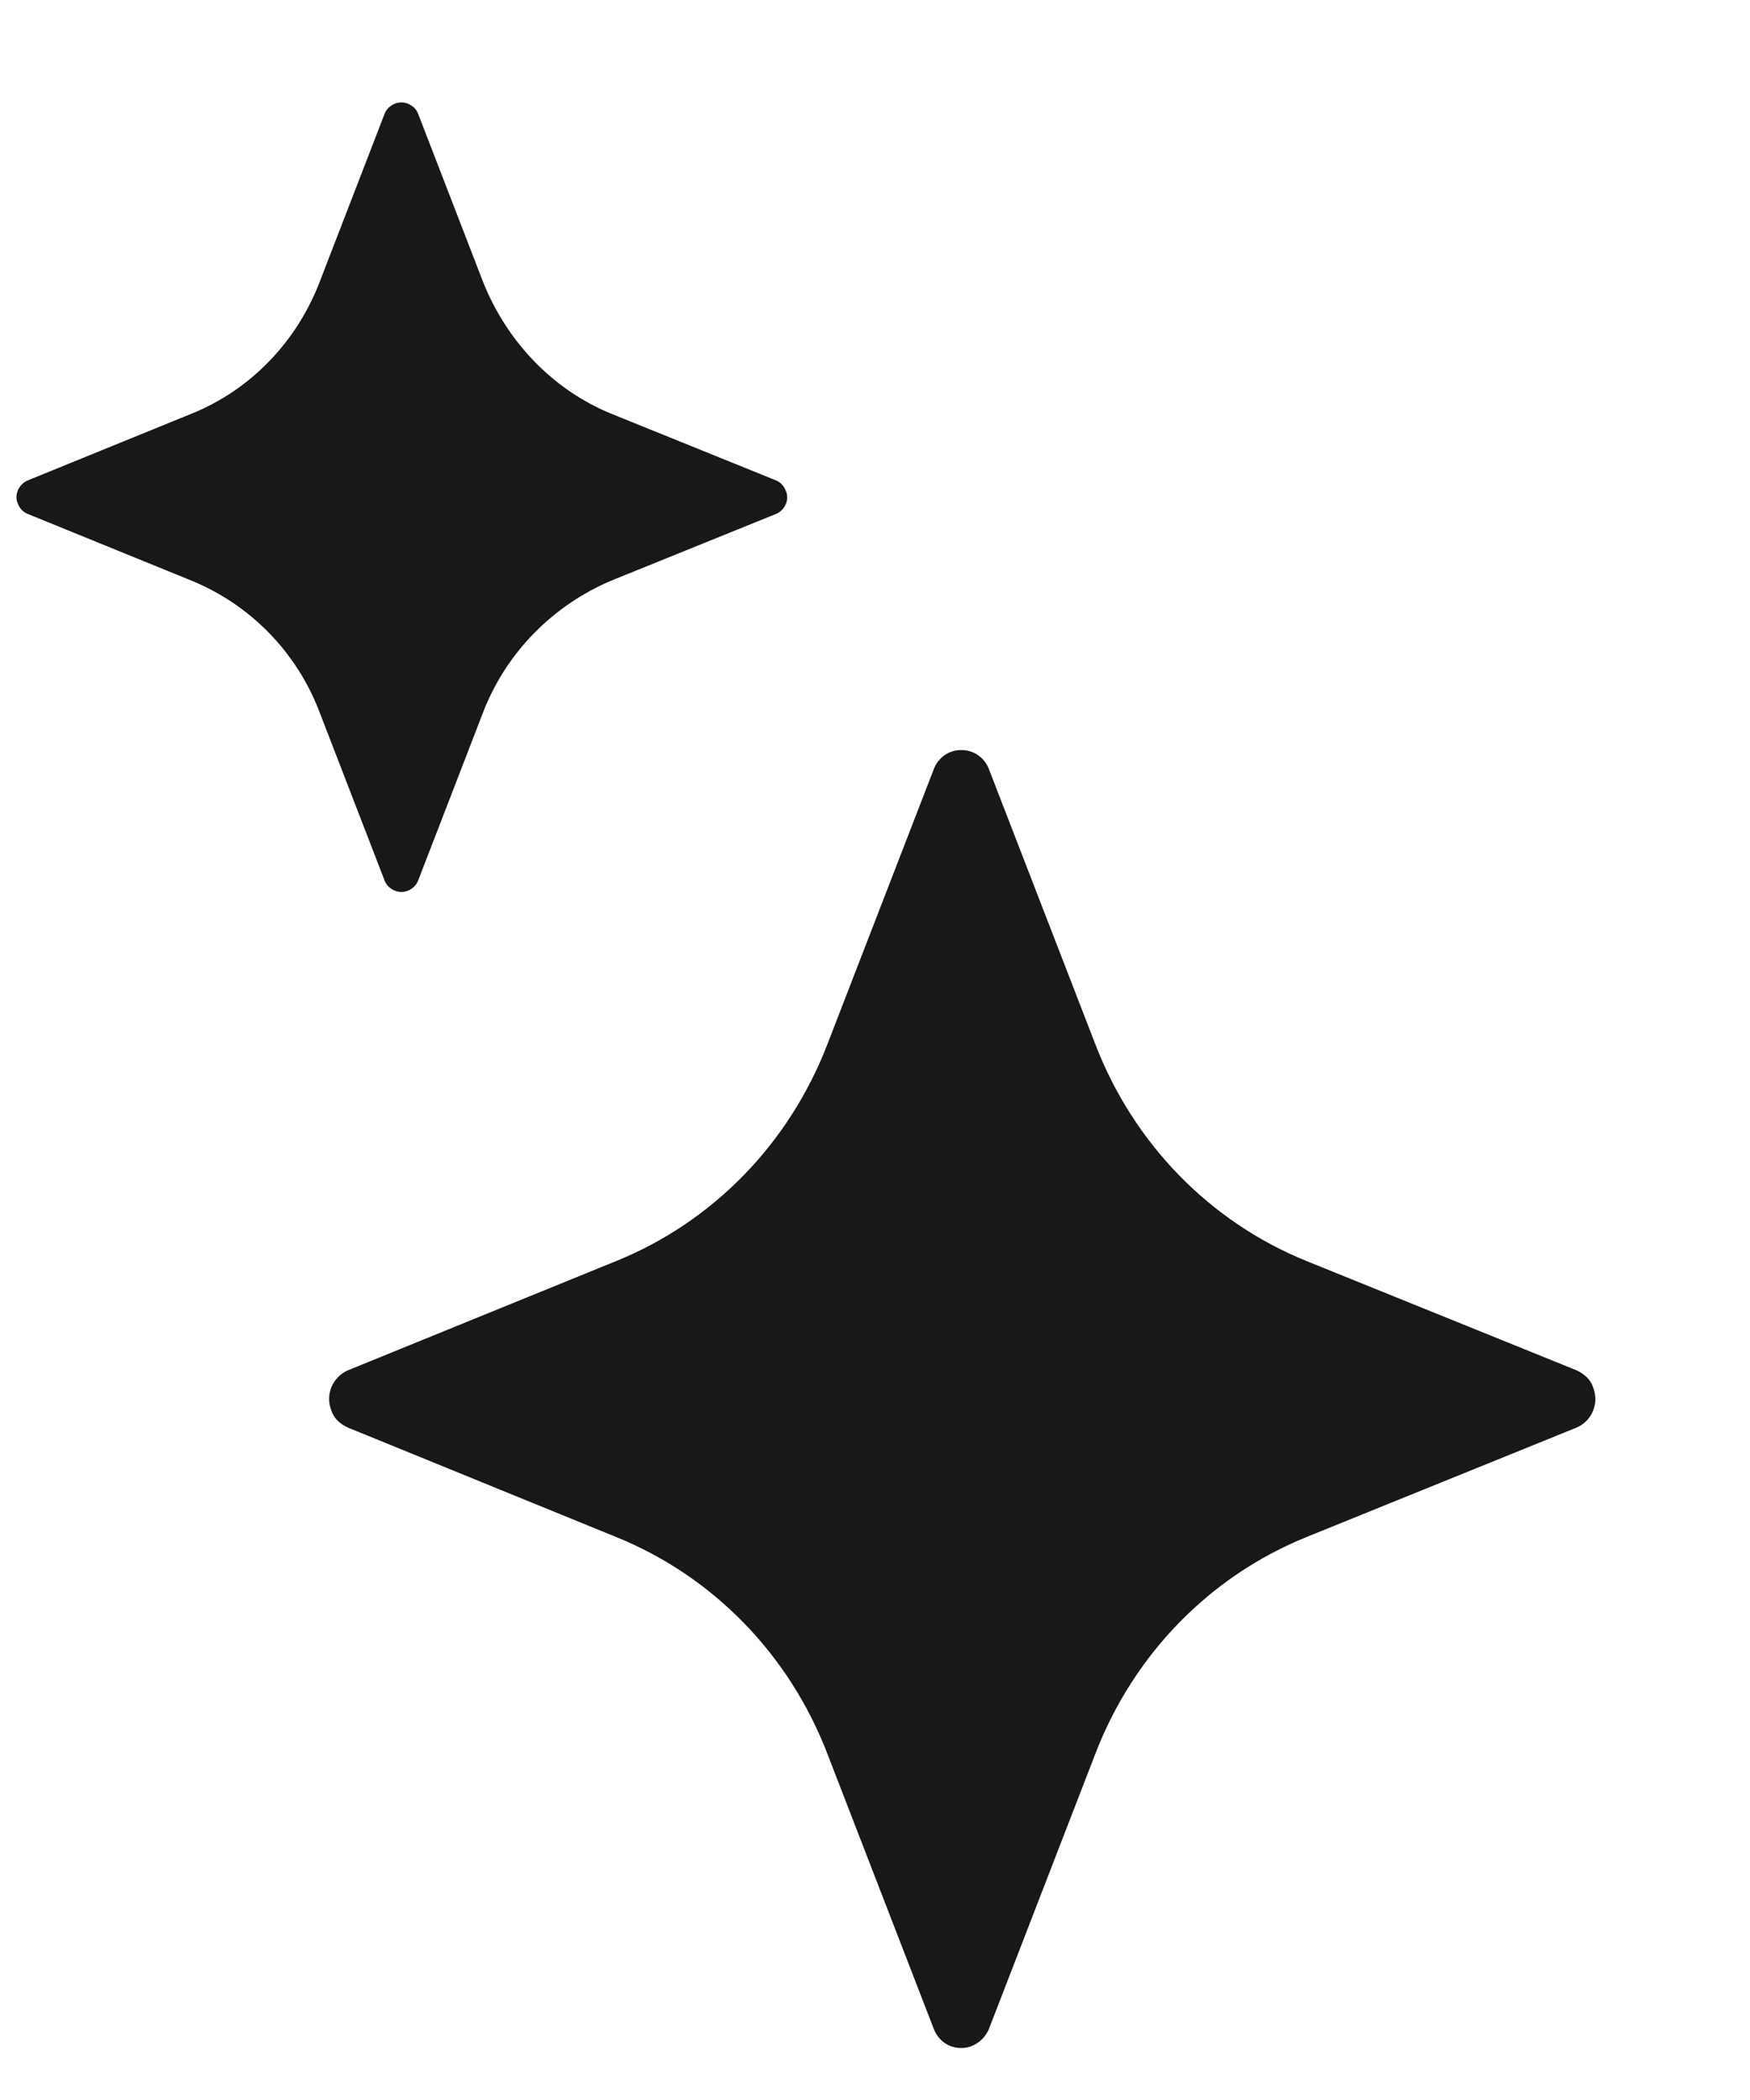
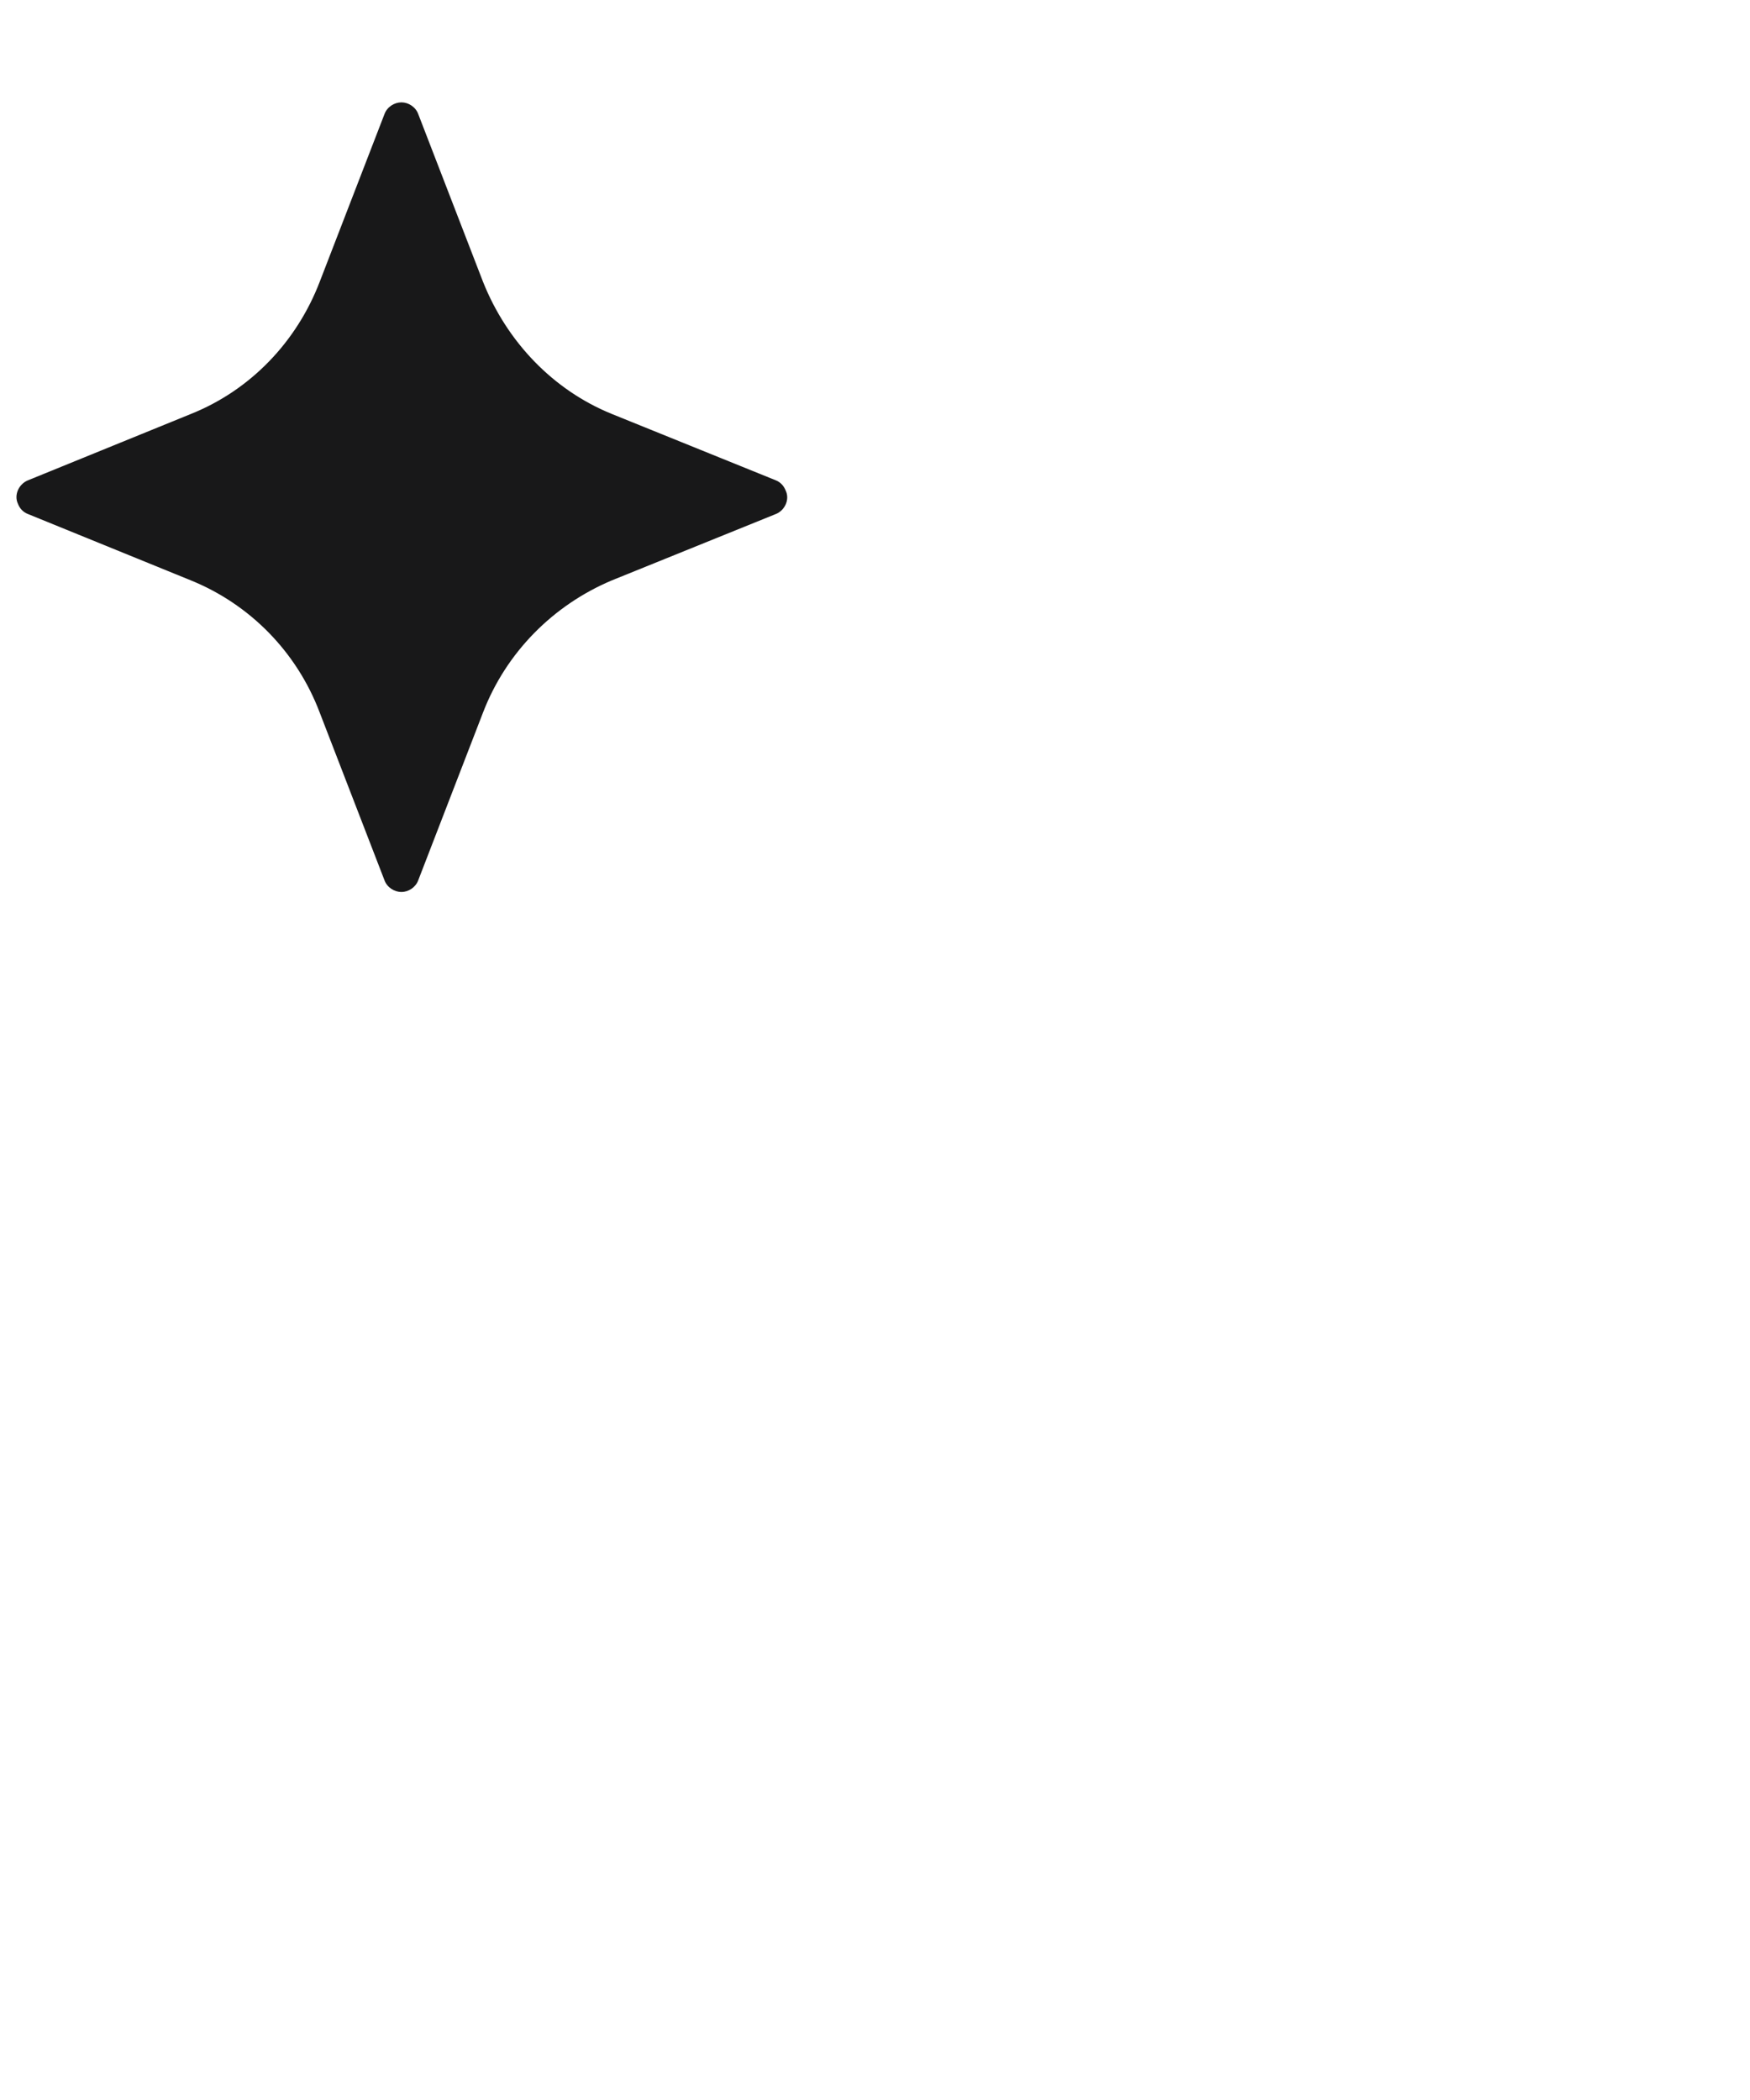
<svg xmlns="http://www.w3.org/2000/svg" width="10" height="12" viewBox="0 0 10 12" fill="none">
  <g id="Stars">
-     <path id="Vector" d="M7.466 8.783L9.008 8.158C9.094 8.122 9.14 8.023 9.104 7.929C9.089 7.882 9.053 7.851 9.008 7.83L7.466 7.206C6.913 6.982 6.477 6.534 6.259 5.967L5.651 4.395C5.625 4.328 5.564 4.286 5.493 4.286C5.422 4.286 5.362 4.328 5.336 4.395L4.728 5.967C4.51 6.534 4.074 6.982 3.521 7.206L1.989 7.83C1.903 7.867 1.857 7.966 1.893 8.059C1.908 8.106 1.944 8.138 1.989 8.158L3.521 8.783C4.074 9.007 4.51 9.454 4.728 10.022L5.336 11.594C5.362 11.661 5.422 11.703 5.493 11.703C5.564 11.703 5.625 11.656 5.651 11.594L6.259 10.022C6.477 9.454 6.913 9.007 7.466 8.783Z" fill="#181819" />
    <path id="Vector_2" d="M3.495 3.317L4.434 2.937C4.484 2.917 4.515 2.854 4.489 2.802C4.479 2.776 4.459 2.755 4.434 2.745L3.495 2.365C3.161 2.229 2.897 1.954 2.76 1.61L2.39 0.652C2.375 0.611 2.334 0.585 2.294 0.585C2.253 0.585 2.212 0.611 2.197 0.652L1.827 1.61C1.695 1.954 1.431 2.229 1.092 2.365L0.159 2.745C0.108 2.766 0.078 2.828 0.103 2.88C0.113 2.906 0.133 2.927 0.159 2.937L1.092 3.317C1.426 3.453 1.695 3.723 1.827 4.072L2.197 5.03C2.212 5.071 2.253 5.097 2.294 5.097C2.334 5.097 2.375 5.071 2.39 5.03L2.76 4.072C2.892 3.728 3.161 3.458 3.495 3.317Z" fill="#181819" />
  </g>
</svg>